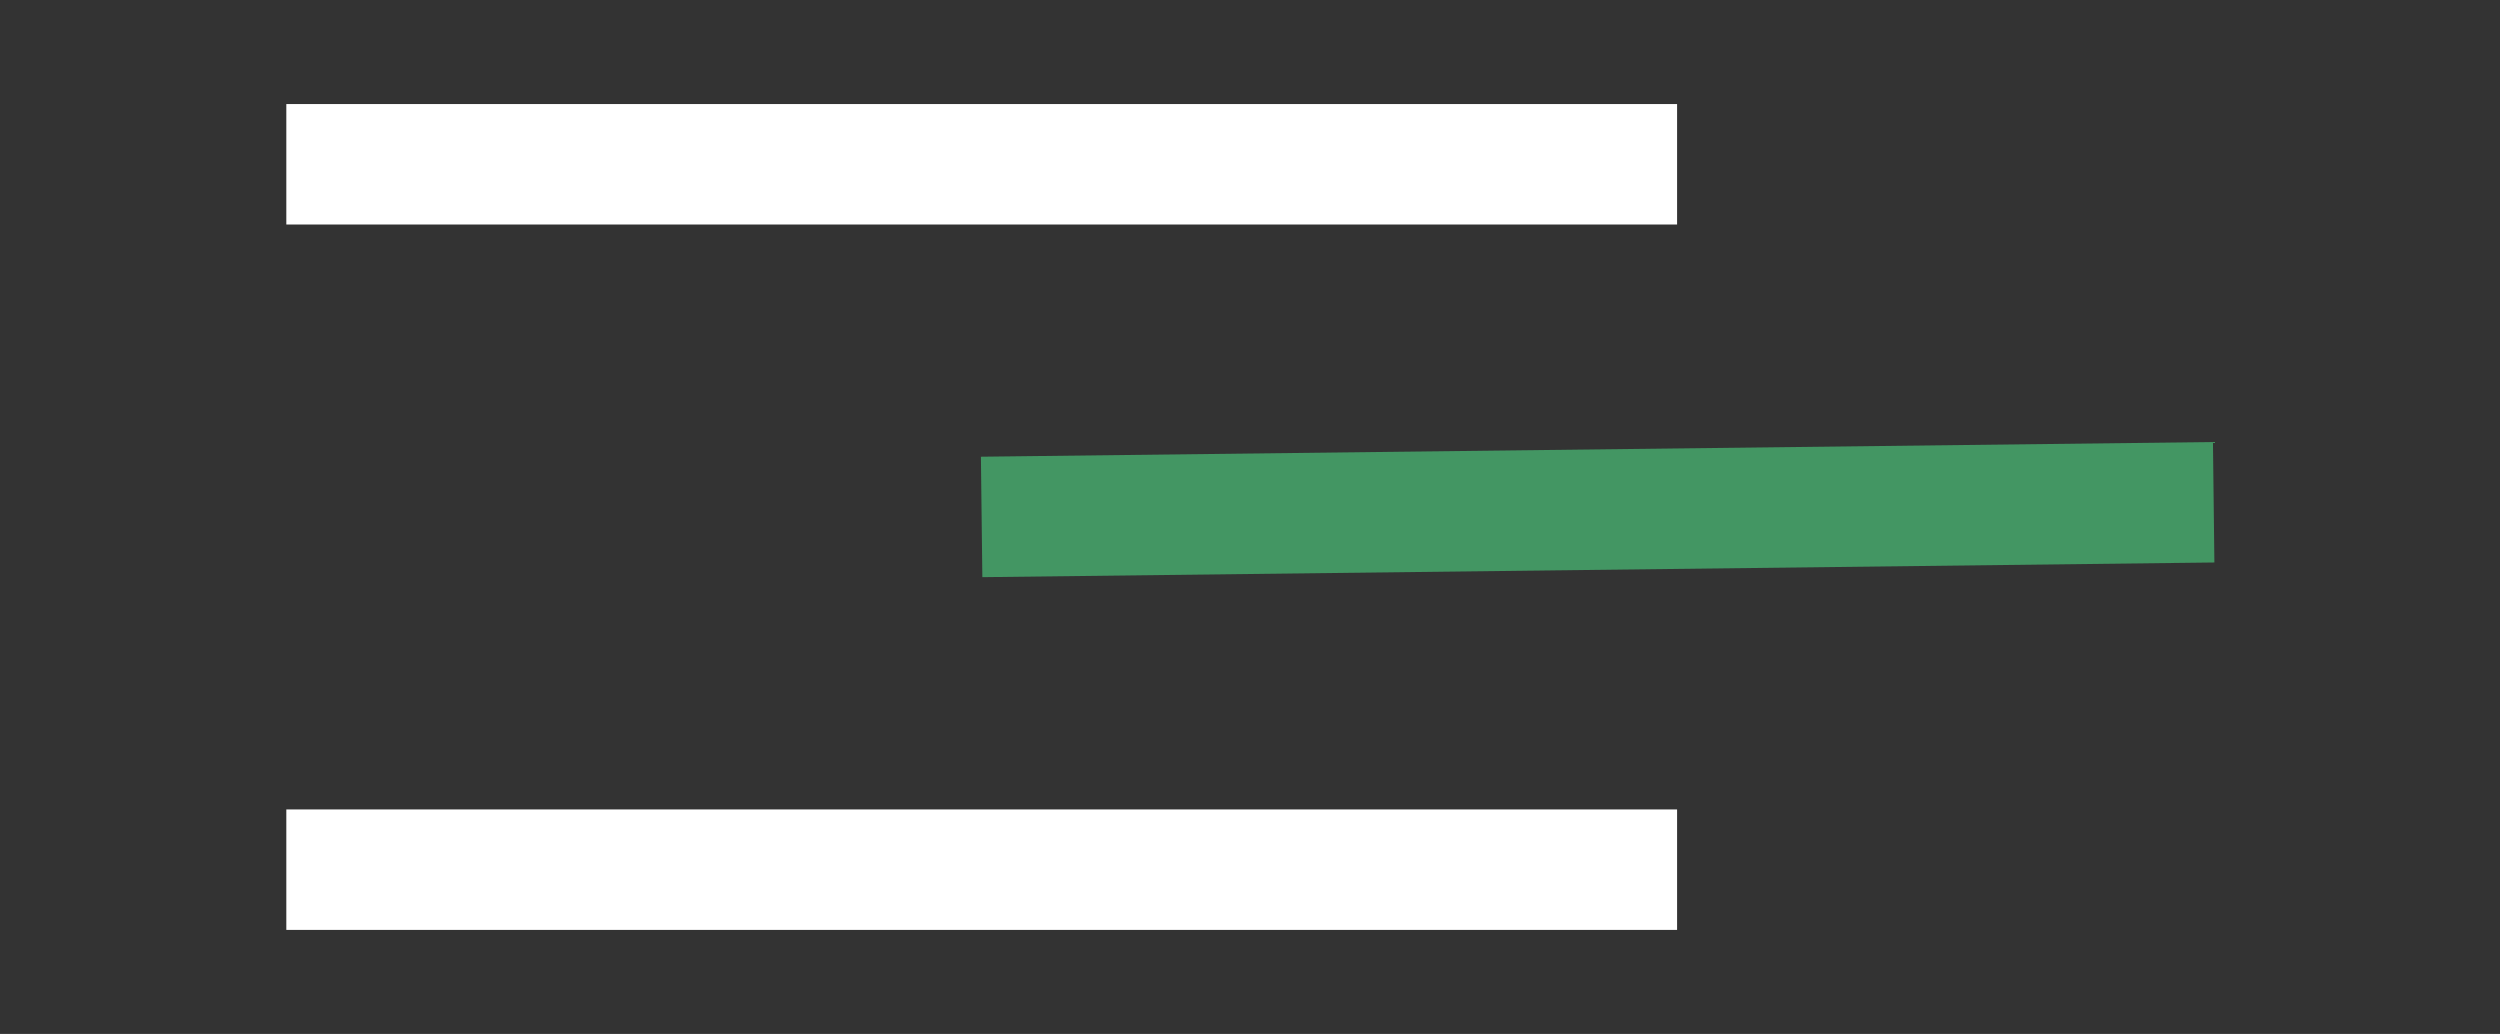
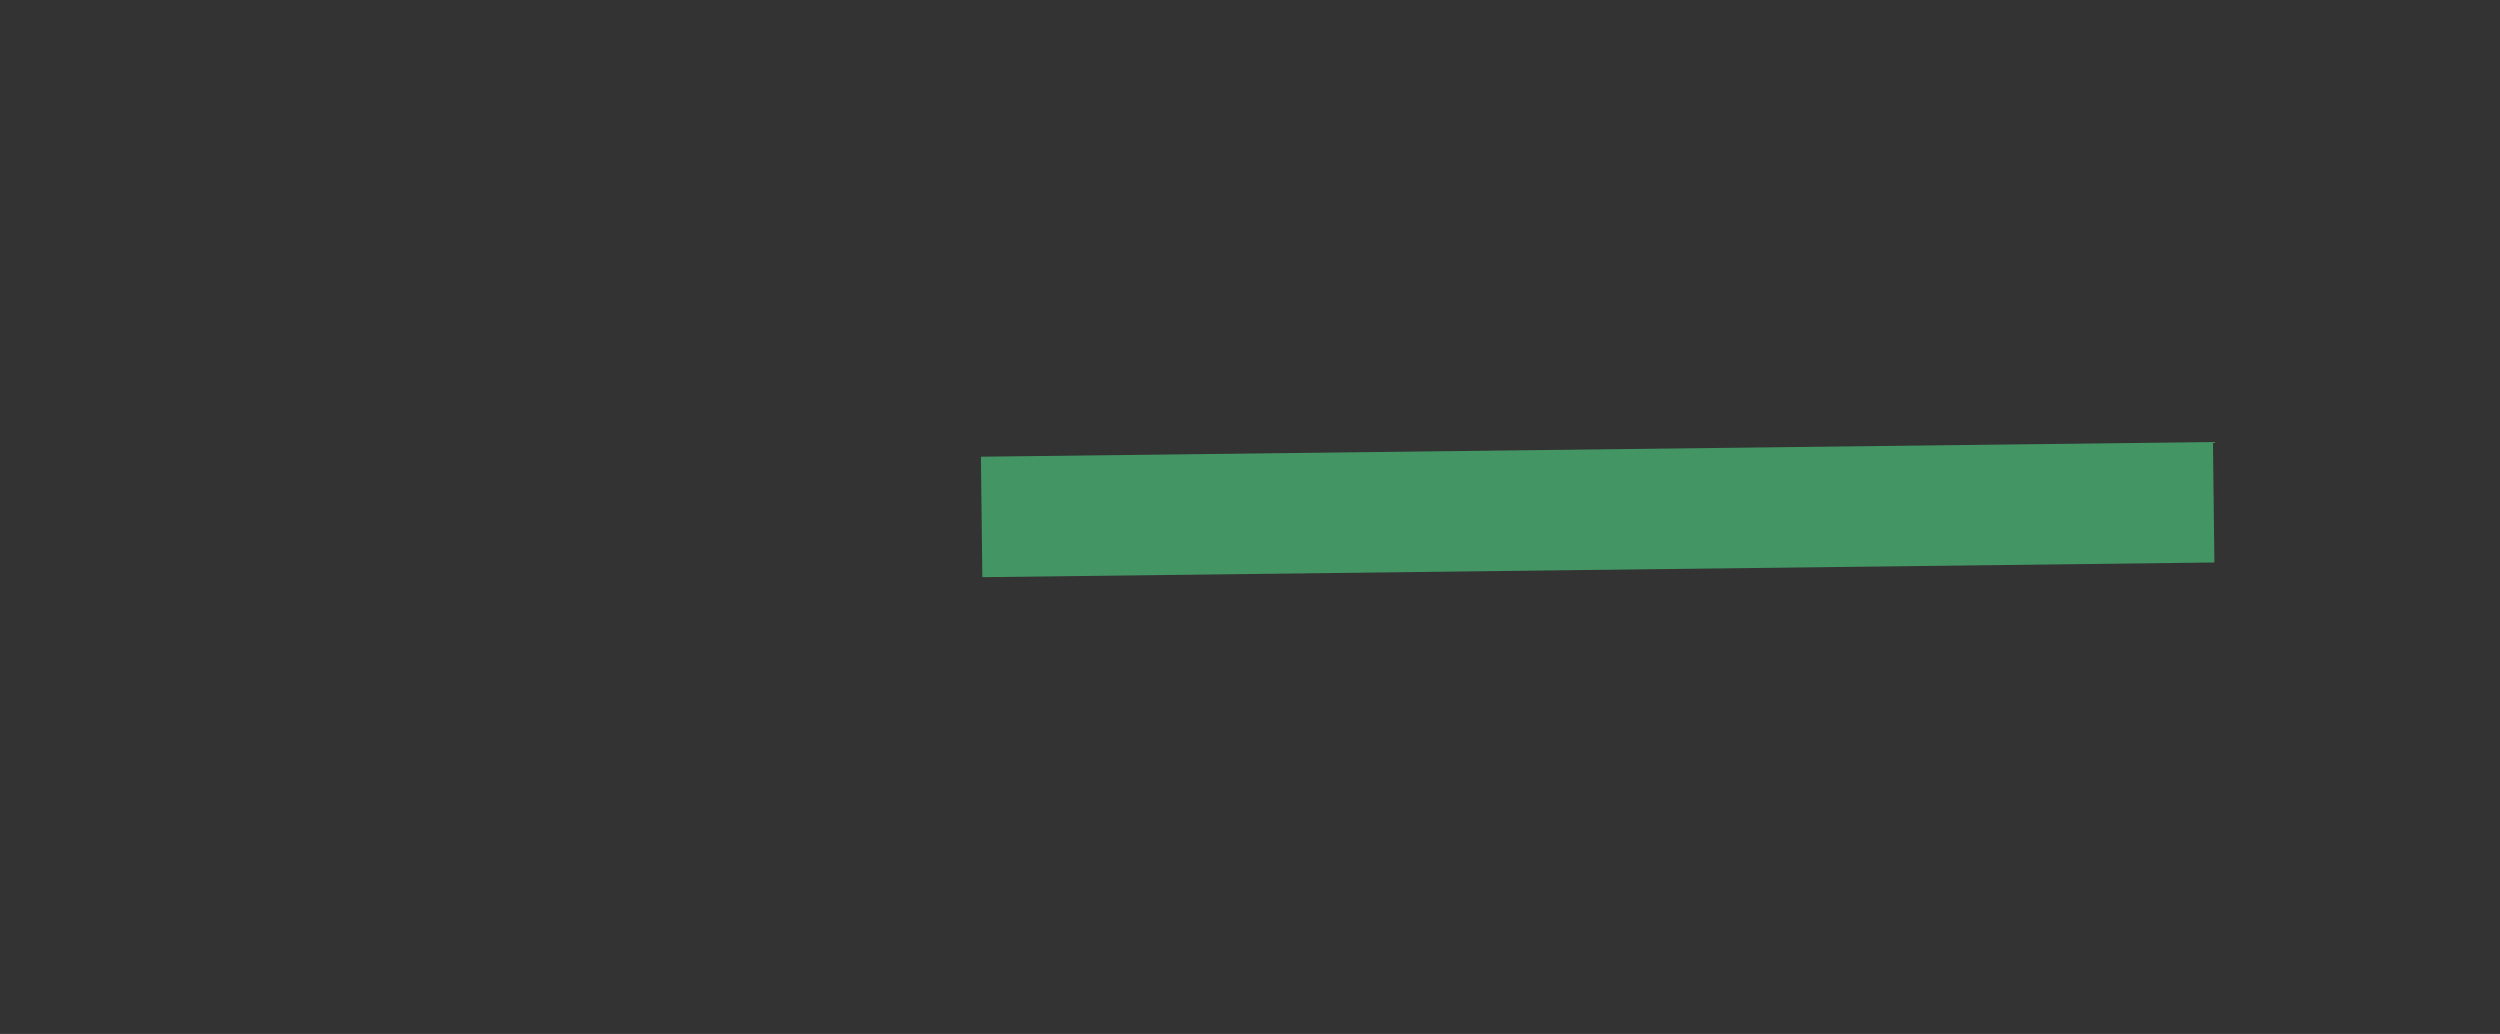
<svg xmlns="http://www.w3.org/2000/svg" id="Layer_1" viewBox="0 0 332.05 137.33">
  <rect x="0" y="0" width="332.05" height="137.33" fill="#333333" stroke="none" />
  <defs>
    <style>.cls-1{stroke:#fff;}.cls-1,.cls-2{fill:none;stroke-width:16px;}.cls-2{stroke:#439663;}</style>
  </defs>
  <g id="Group_249">
-     <line id="Line_20" class="cls-1" x1="38.03" y1="21.82" x2="222.75" y2="21.82" />
    <line id="Line_21" class="cls-2" x1="130.38" y1="68.66" x2="294.02" y2="66.71" />
-     <line id="Line_22" class="cls-1" x1="38.03" y1="115.51" x2="222.75" y2="115.51" />
  </g>
</svg>